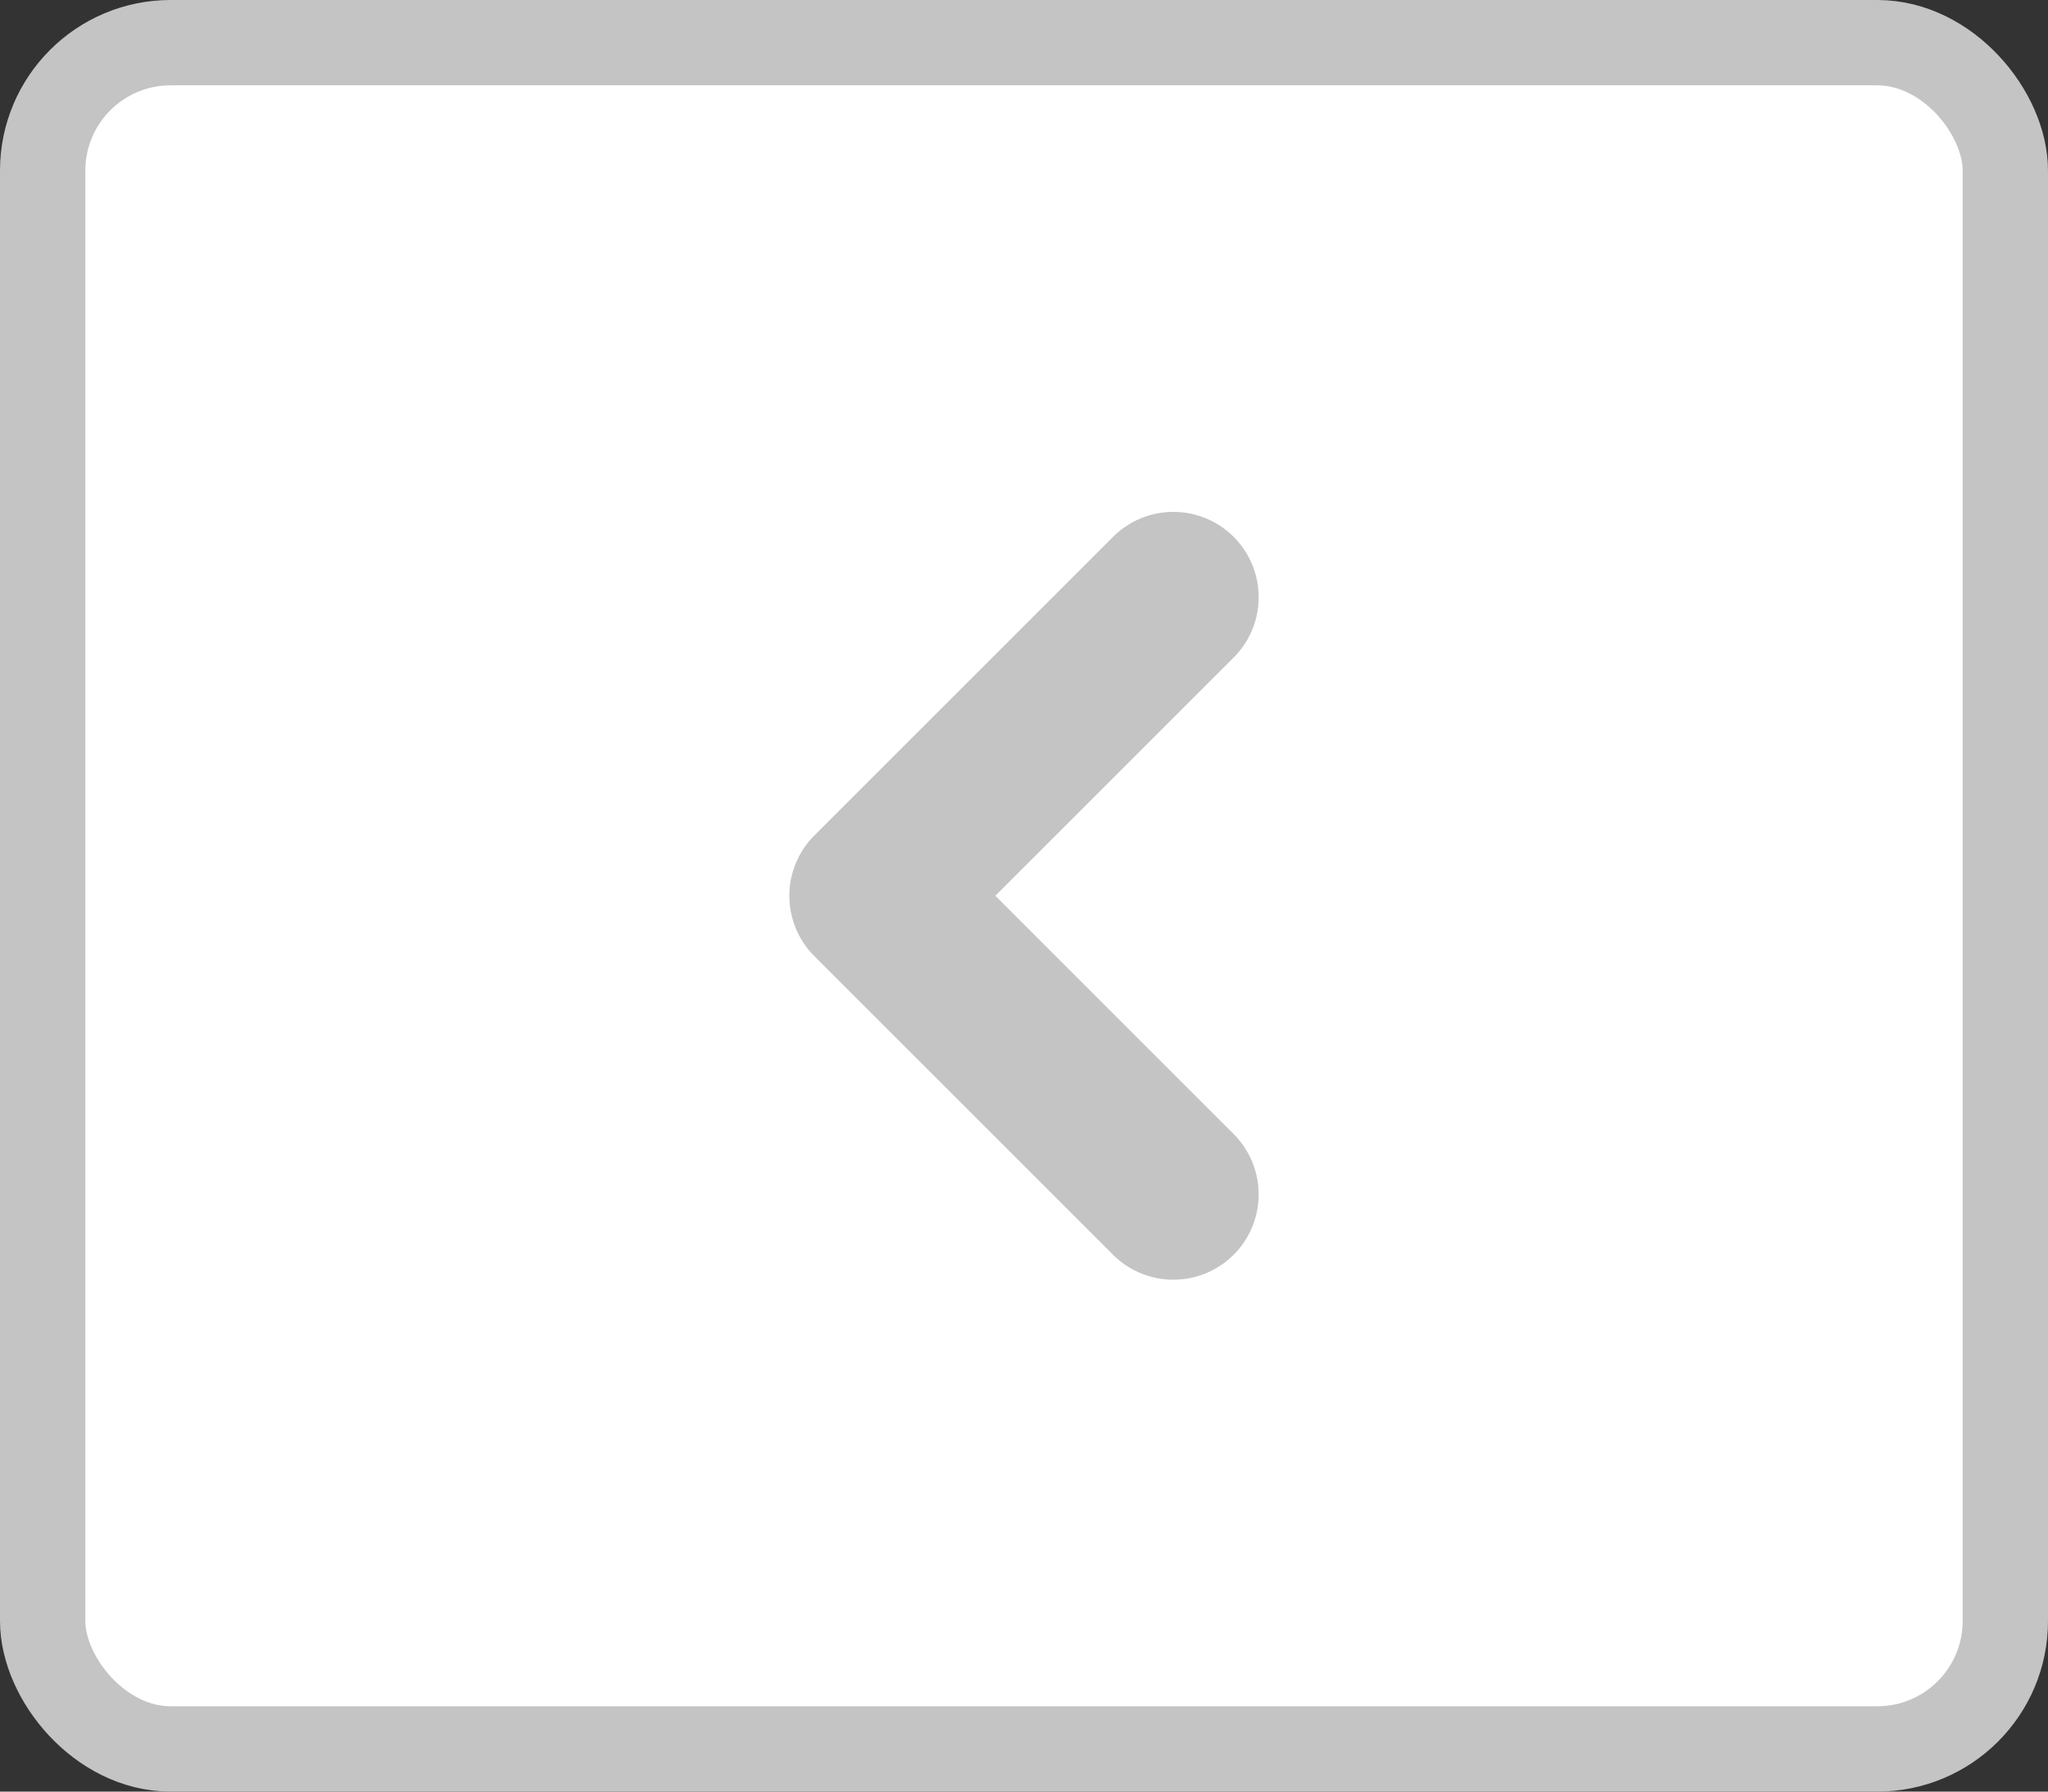
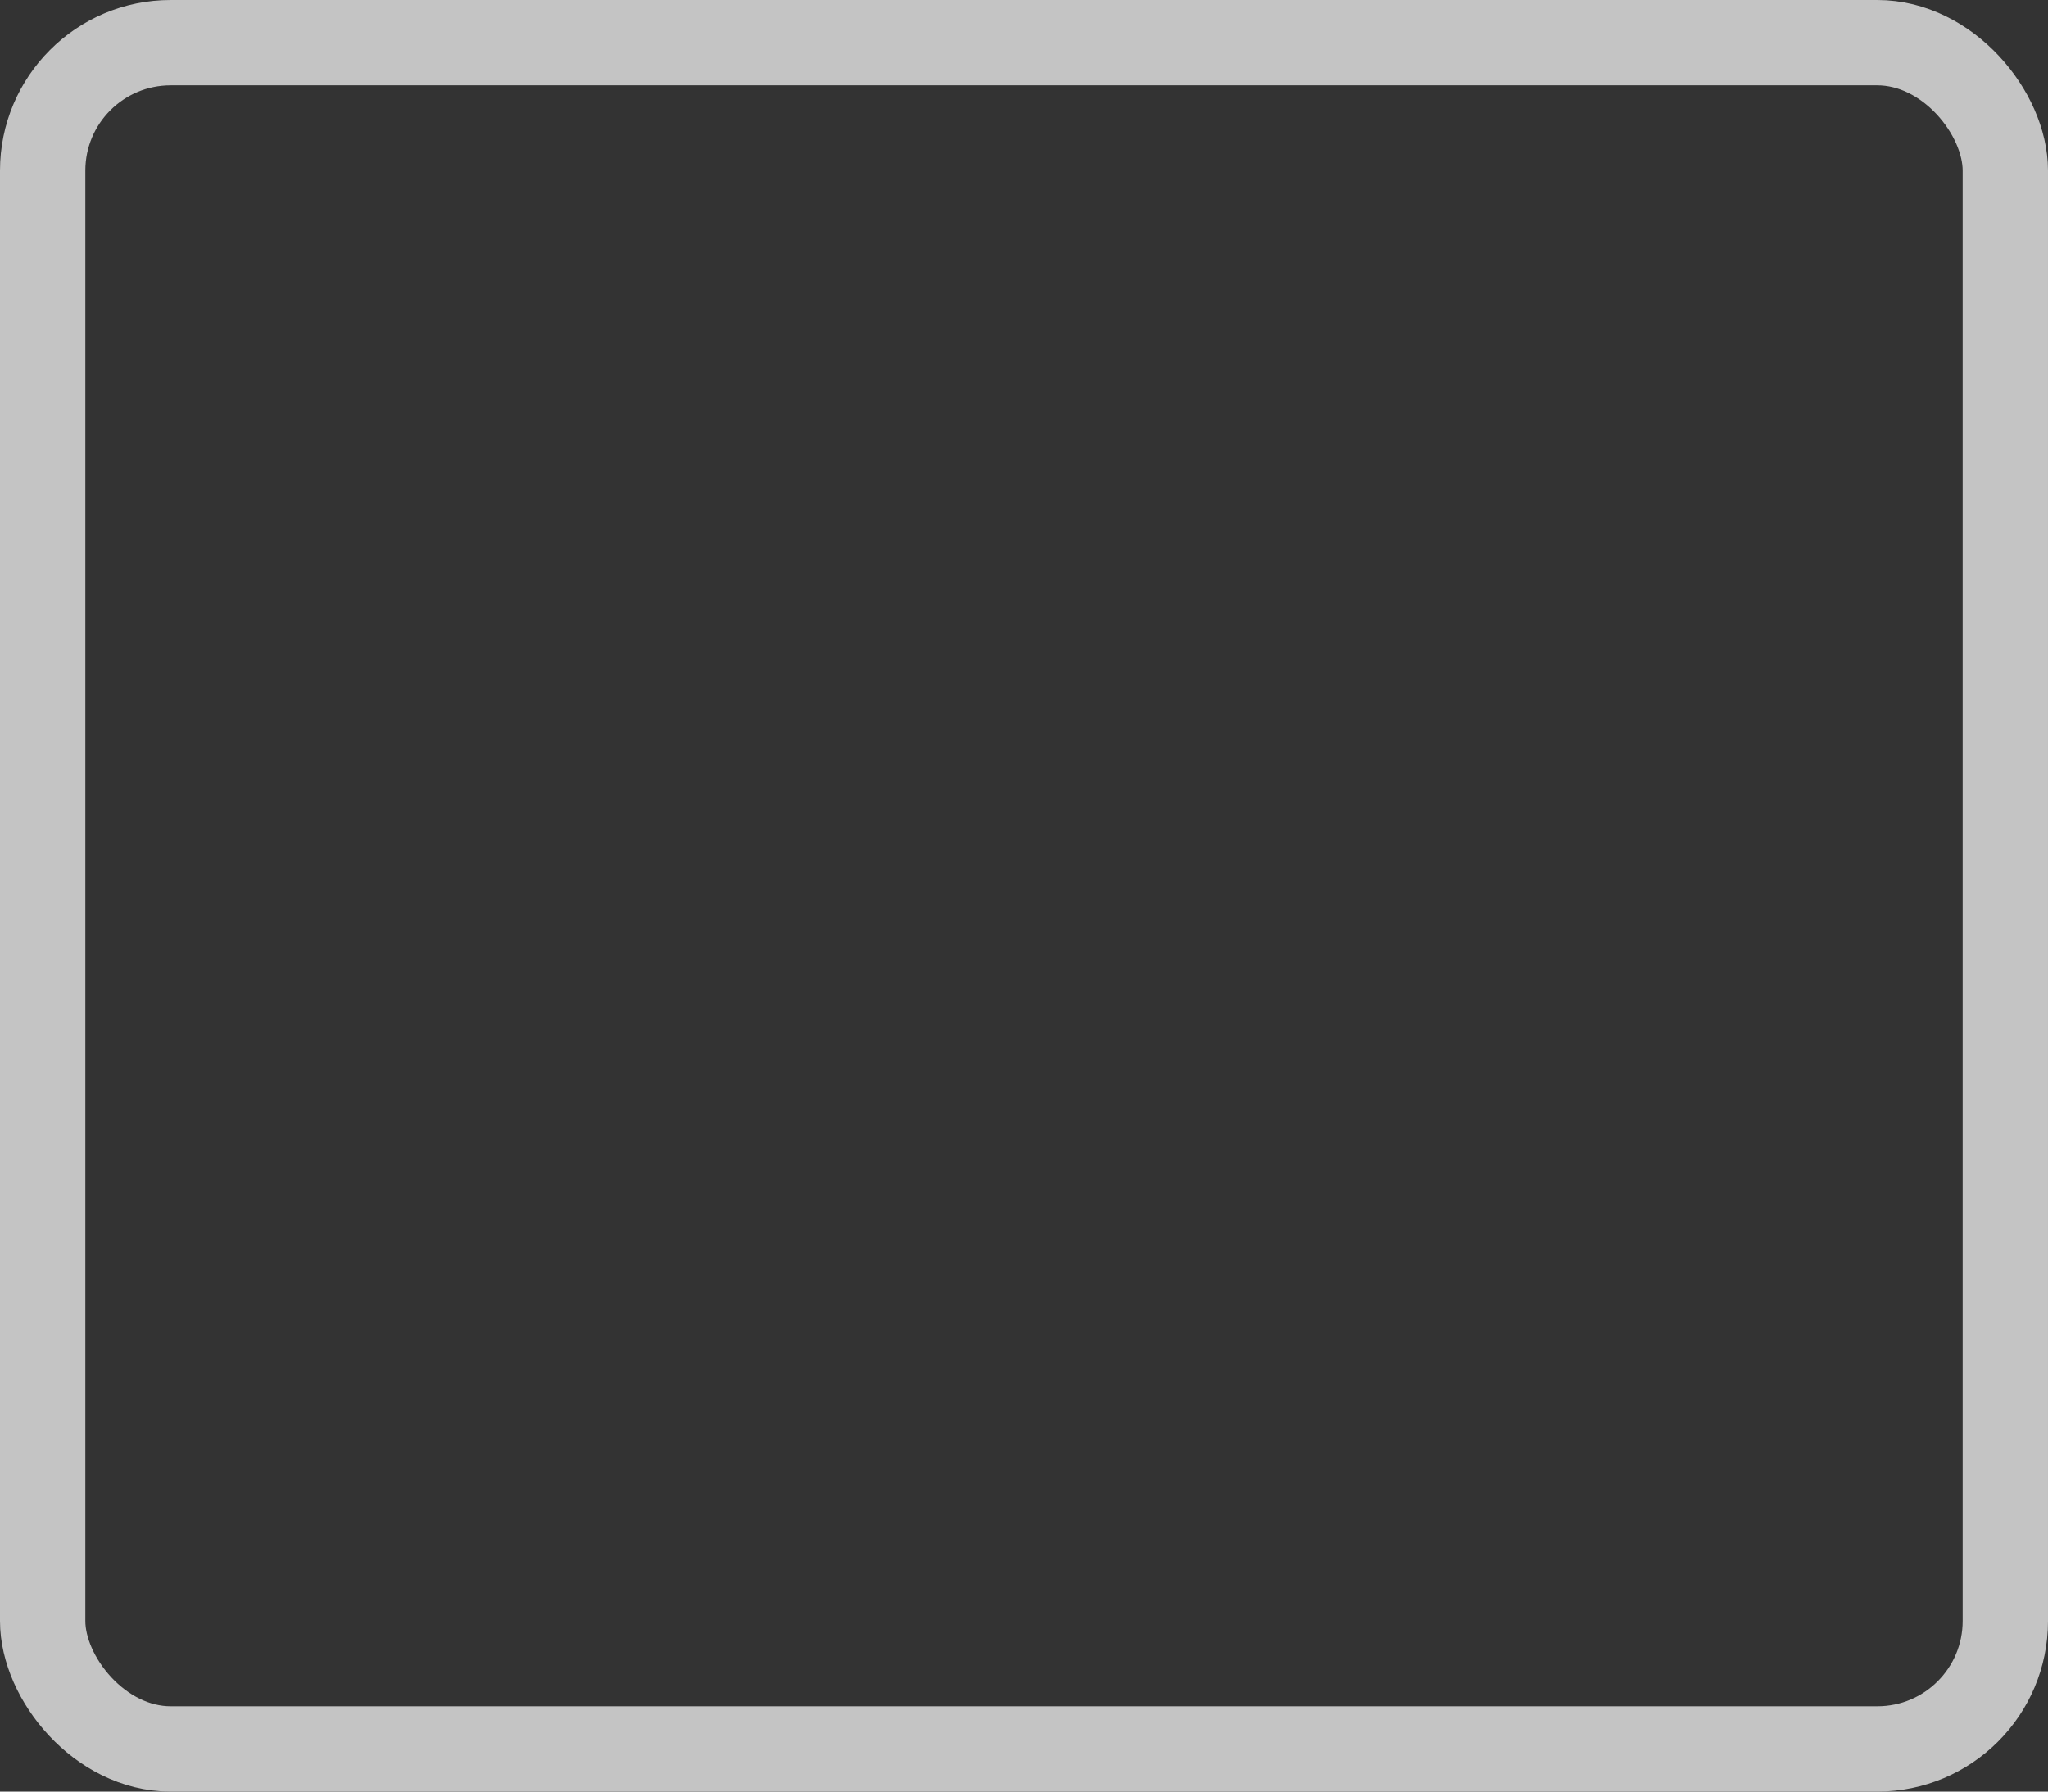
<svg xmlns="http://www.w3.org/2000/svg" width="24" height="21" viewBox="0 0 24 21" fill="none">
  <rect x="0" y="0" width="24" height="21" fill="#333333" stroke="none" />
-   <rect x="0.5" y="0.5" width="23" height="20" rx="1.5" fill="white" />
  <rect x="0.5" y="0.5" width="23" height="20" rx="1.5" stroke="#C4C4C4" />
-   <path d="M13.75 14L10.25 10.5L13.75 7" stroke="#C4C4C4" stroke-width="2" stroke-linecap="round" stroke-linejoin="round" />
</svg>